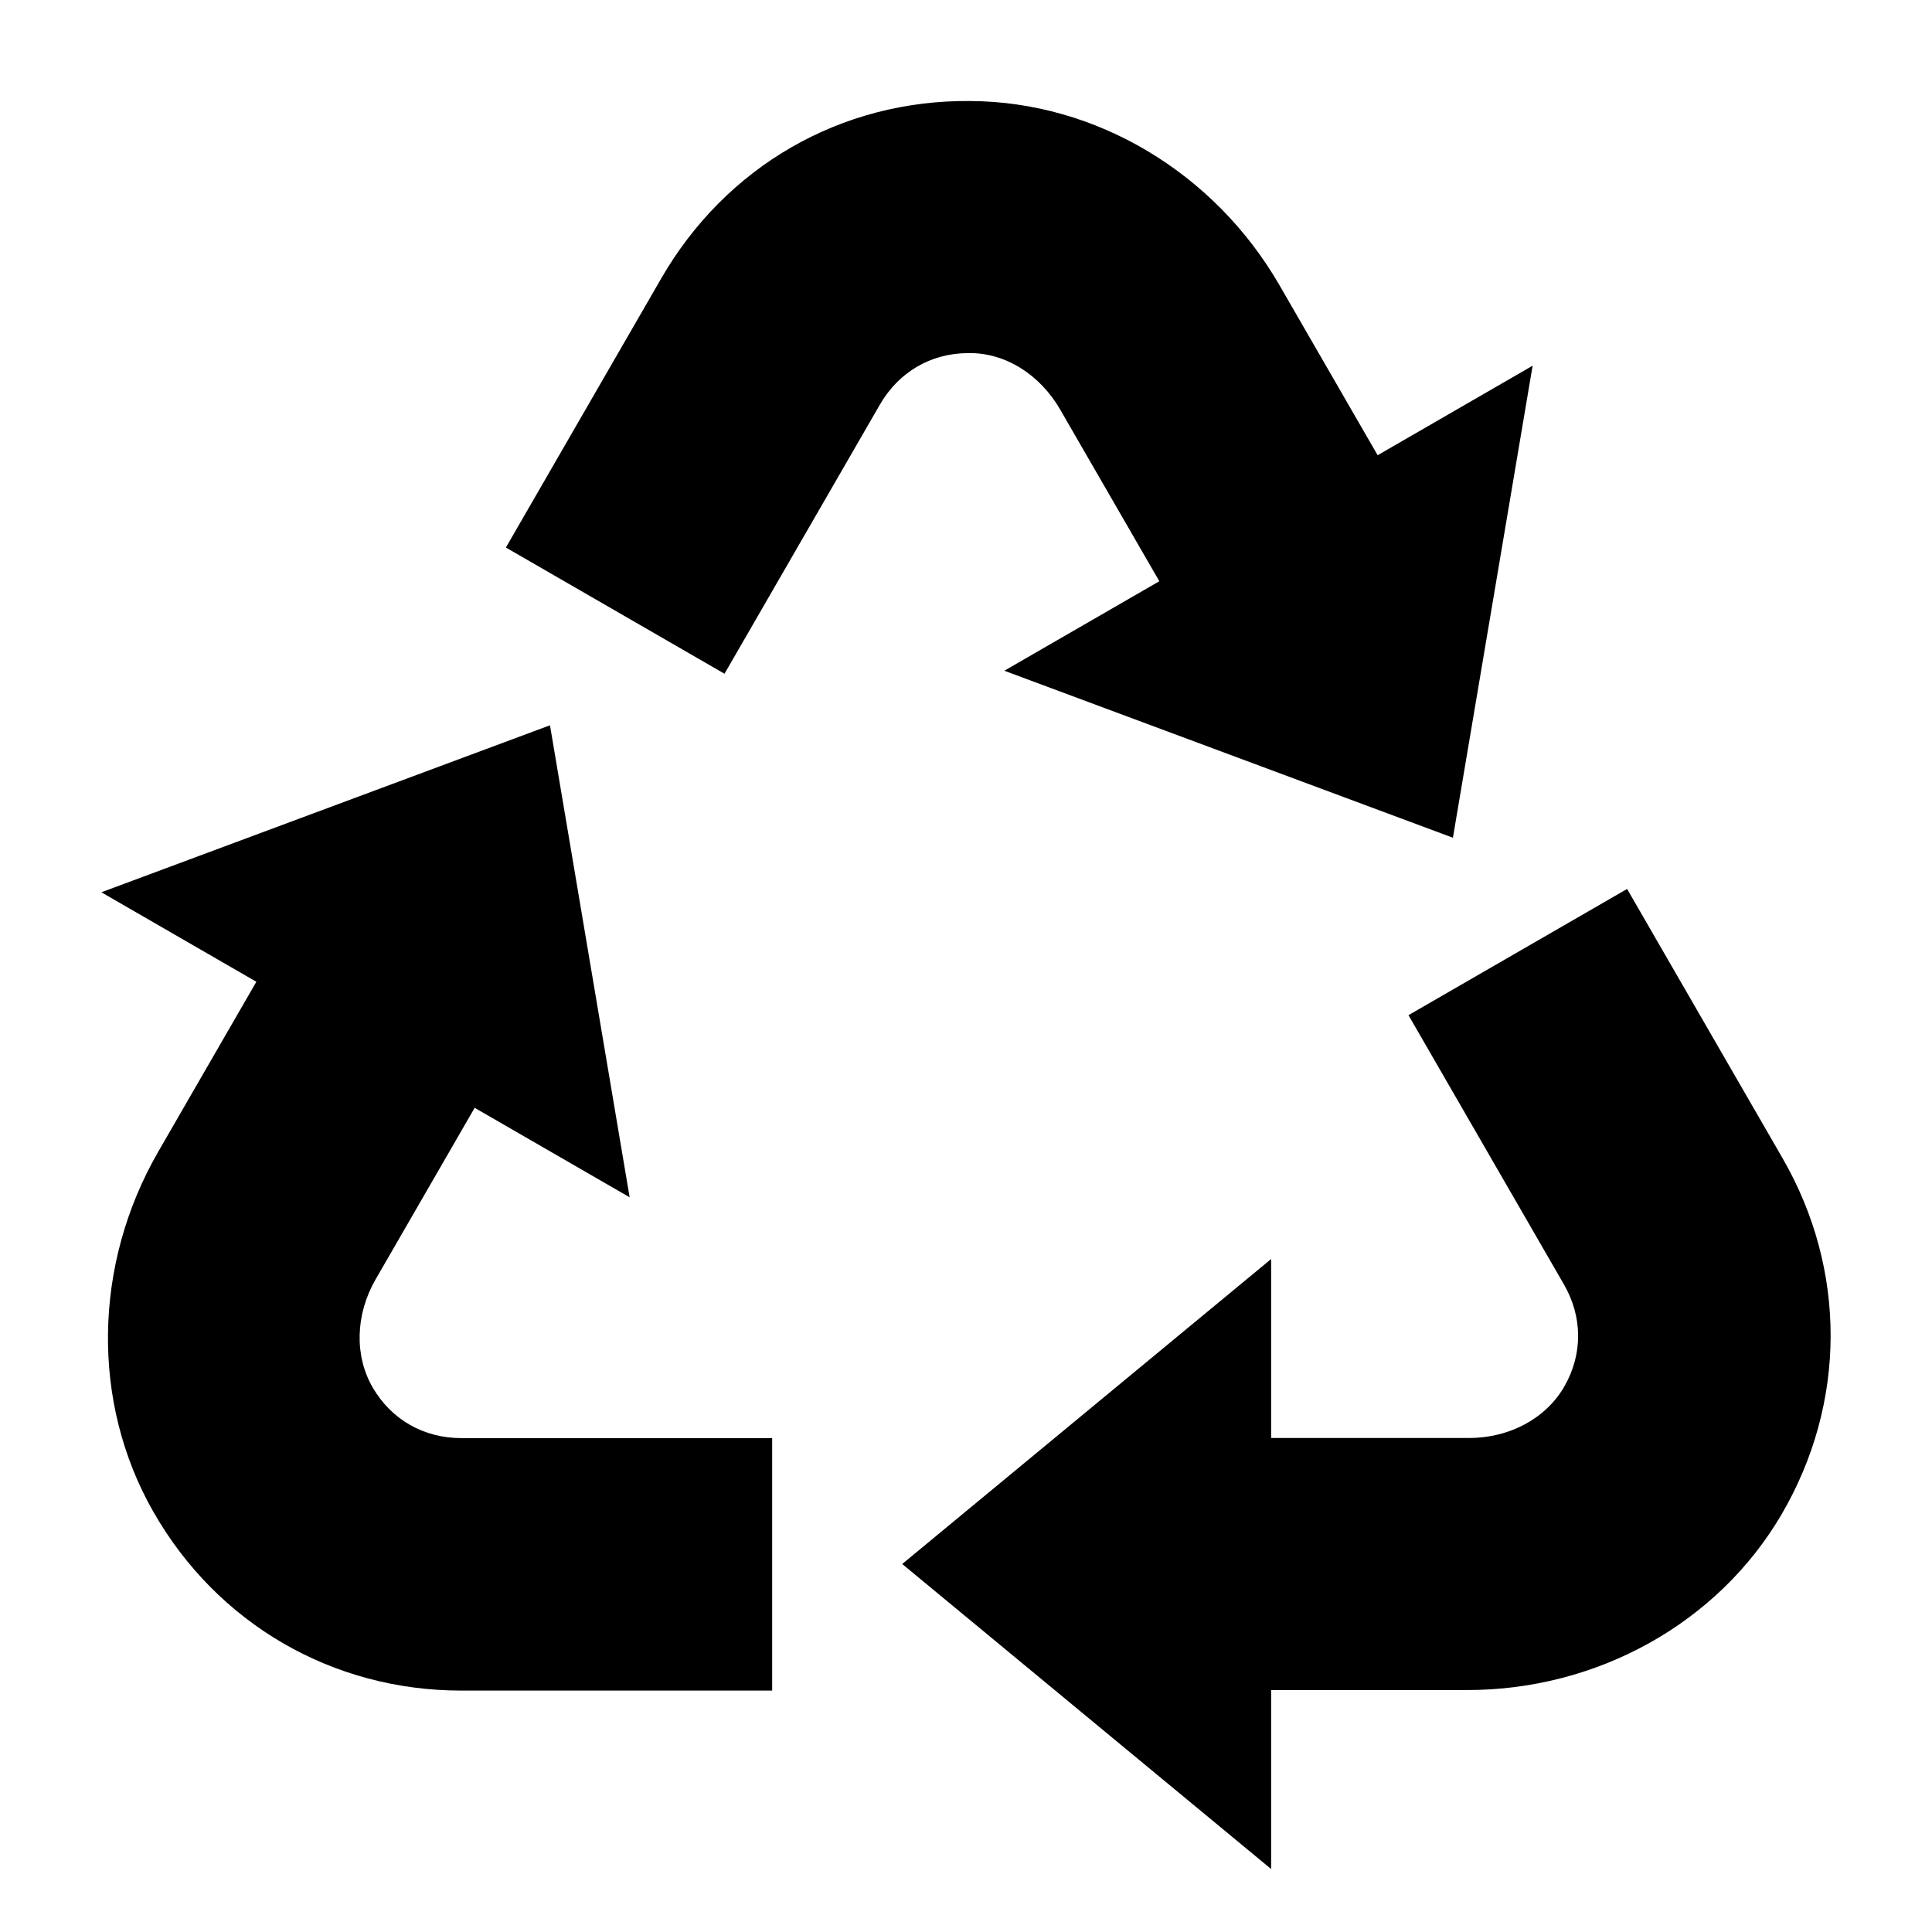
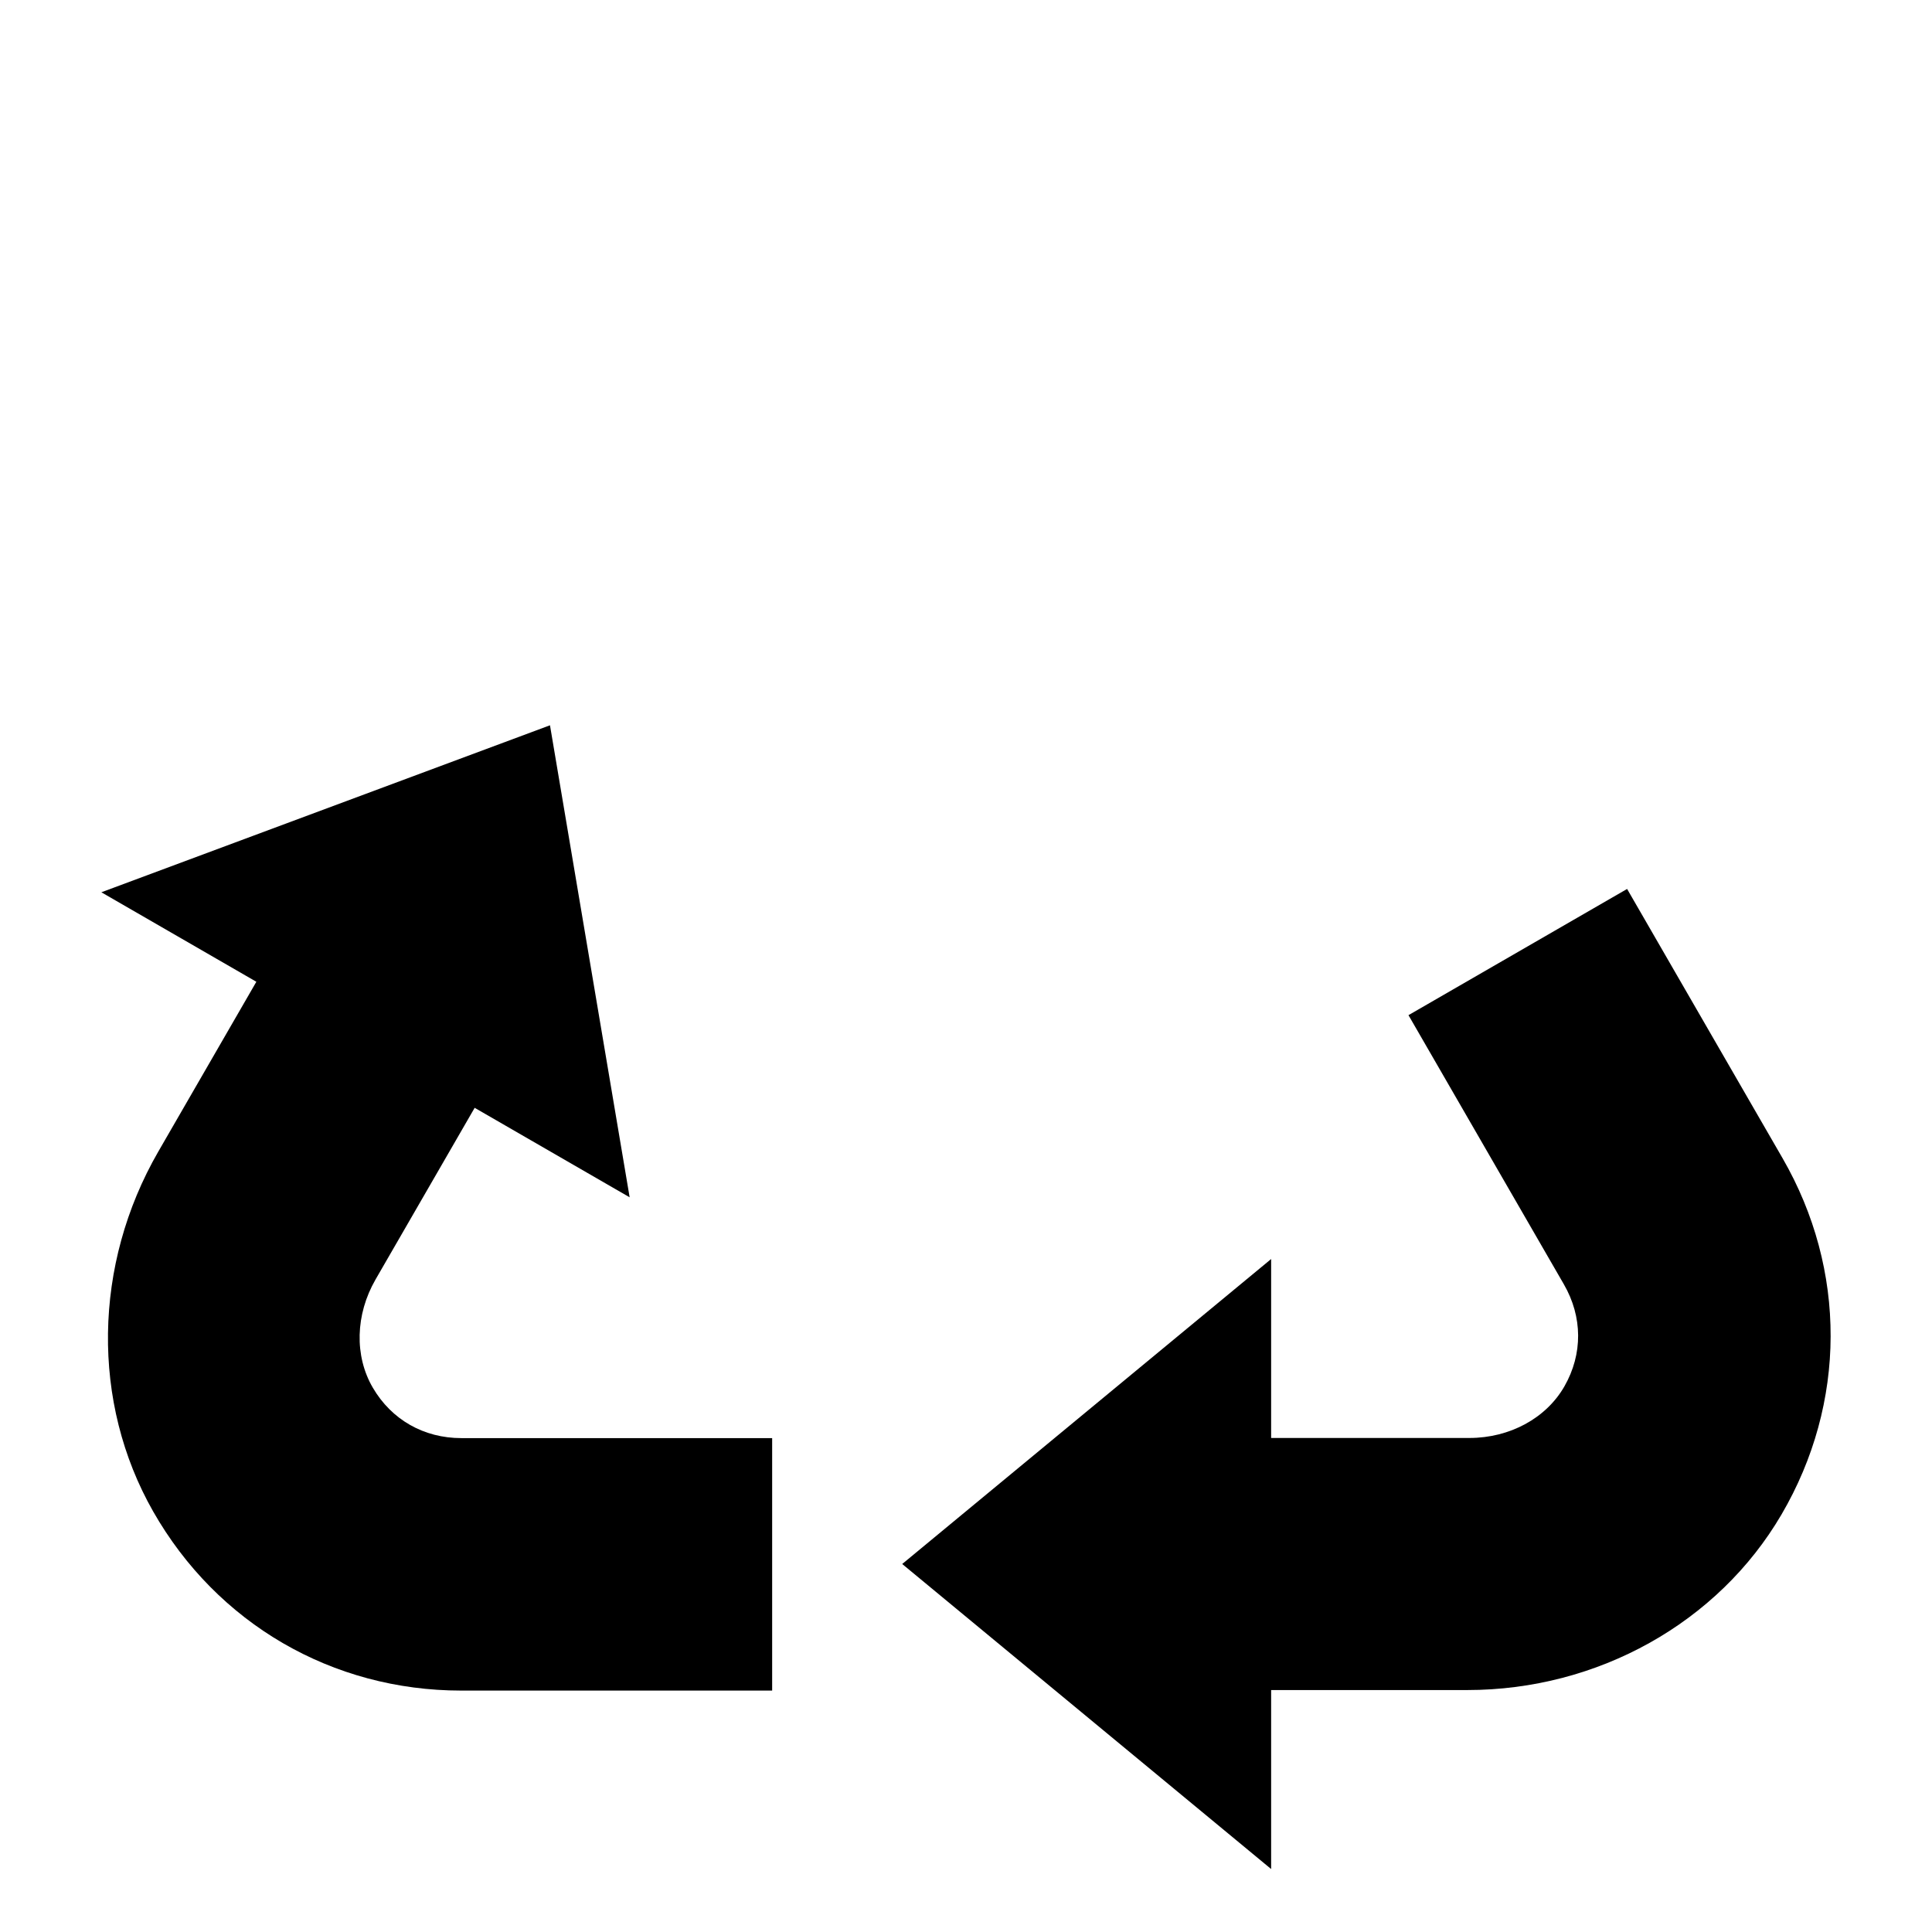
<svg xmlns="http://www.w3.org/2000/svg" fill="#000000" width="800px" height="800px" version="1.1" viewBox="144 144 512 512">
  <g>
    <path d="m266.25 592.02h82.379v-66.906h-82.371c-9.945 0-18.496-4.871-23.457-13.359-4.914-8.402-4.629-19.391 0.719-28.672l26.27-45.5 41.074 23.715-21.113-125.09-118.89 44.254 41.074 23.715-25.988 45.012c-17.285 29.953-17.805 66.496-1.352 95.371 16.93 29.711 47.457 47.461 81.652 47.461z" />
    <path d="m616.11 545.37c17.27-29.527 17.371-64.836 0.277-94.449l-41.188-71.34-57.938 33.449 41.188 71.34c4.973 8.613 5.027 18.461 0.152 27-4.82 8.453-14.48 13.707-25.195 13.707h-52.543v-47.422l-97.77 80.82 97.77 80.836v-47.43h51.973c34.582 0 66.488-17.824 83.273-46.512z" />
-     <path d="m509.09 264.64-25.988-45.012c-17.289-29.953-48.684-48.668-81.918-48.855-34.391-0.348-64.836 17.375-81.93 46.98l-41.188 71.348 57.938 33.449 41.188-71.34c4.984-8.613 13.473-13.582 23.301-13.633 9.84-0.223 19.113 5.684 24.469 14.965l26.273 45.492-41.074 23.719 118.88 44.254 21.121-125.09z" />
  </g>
</svg>